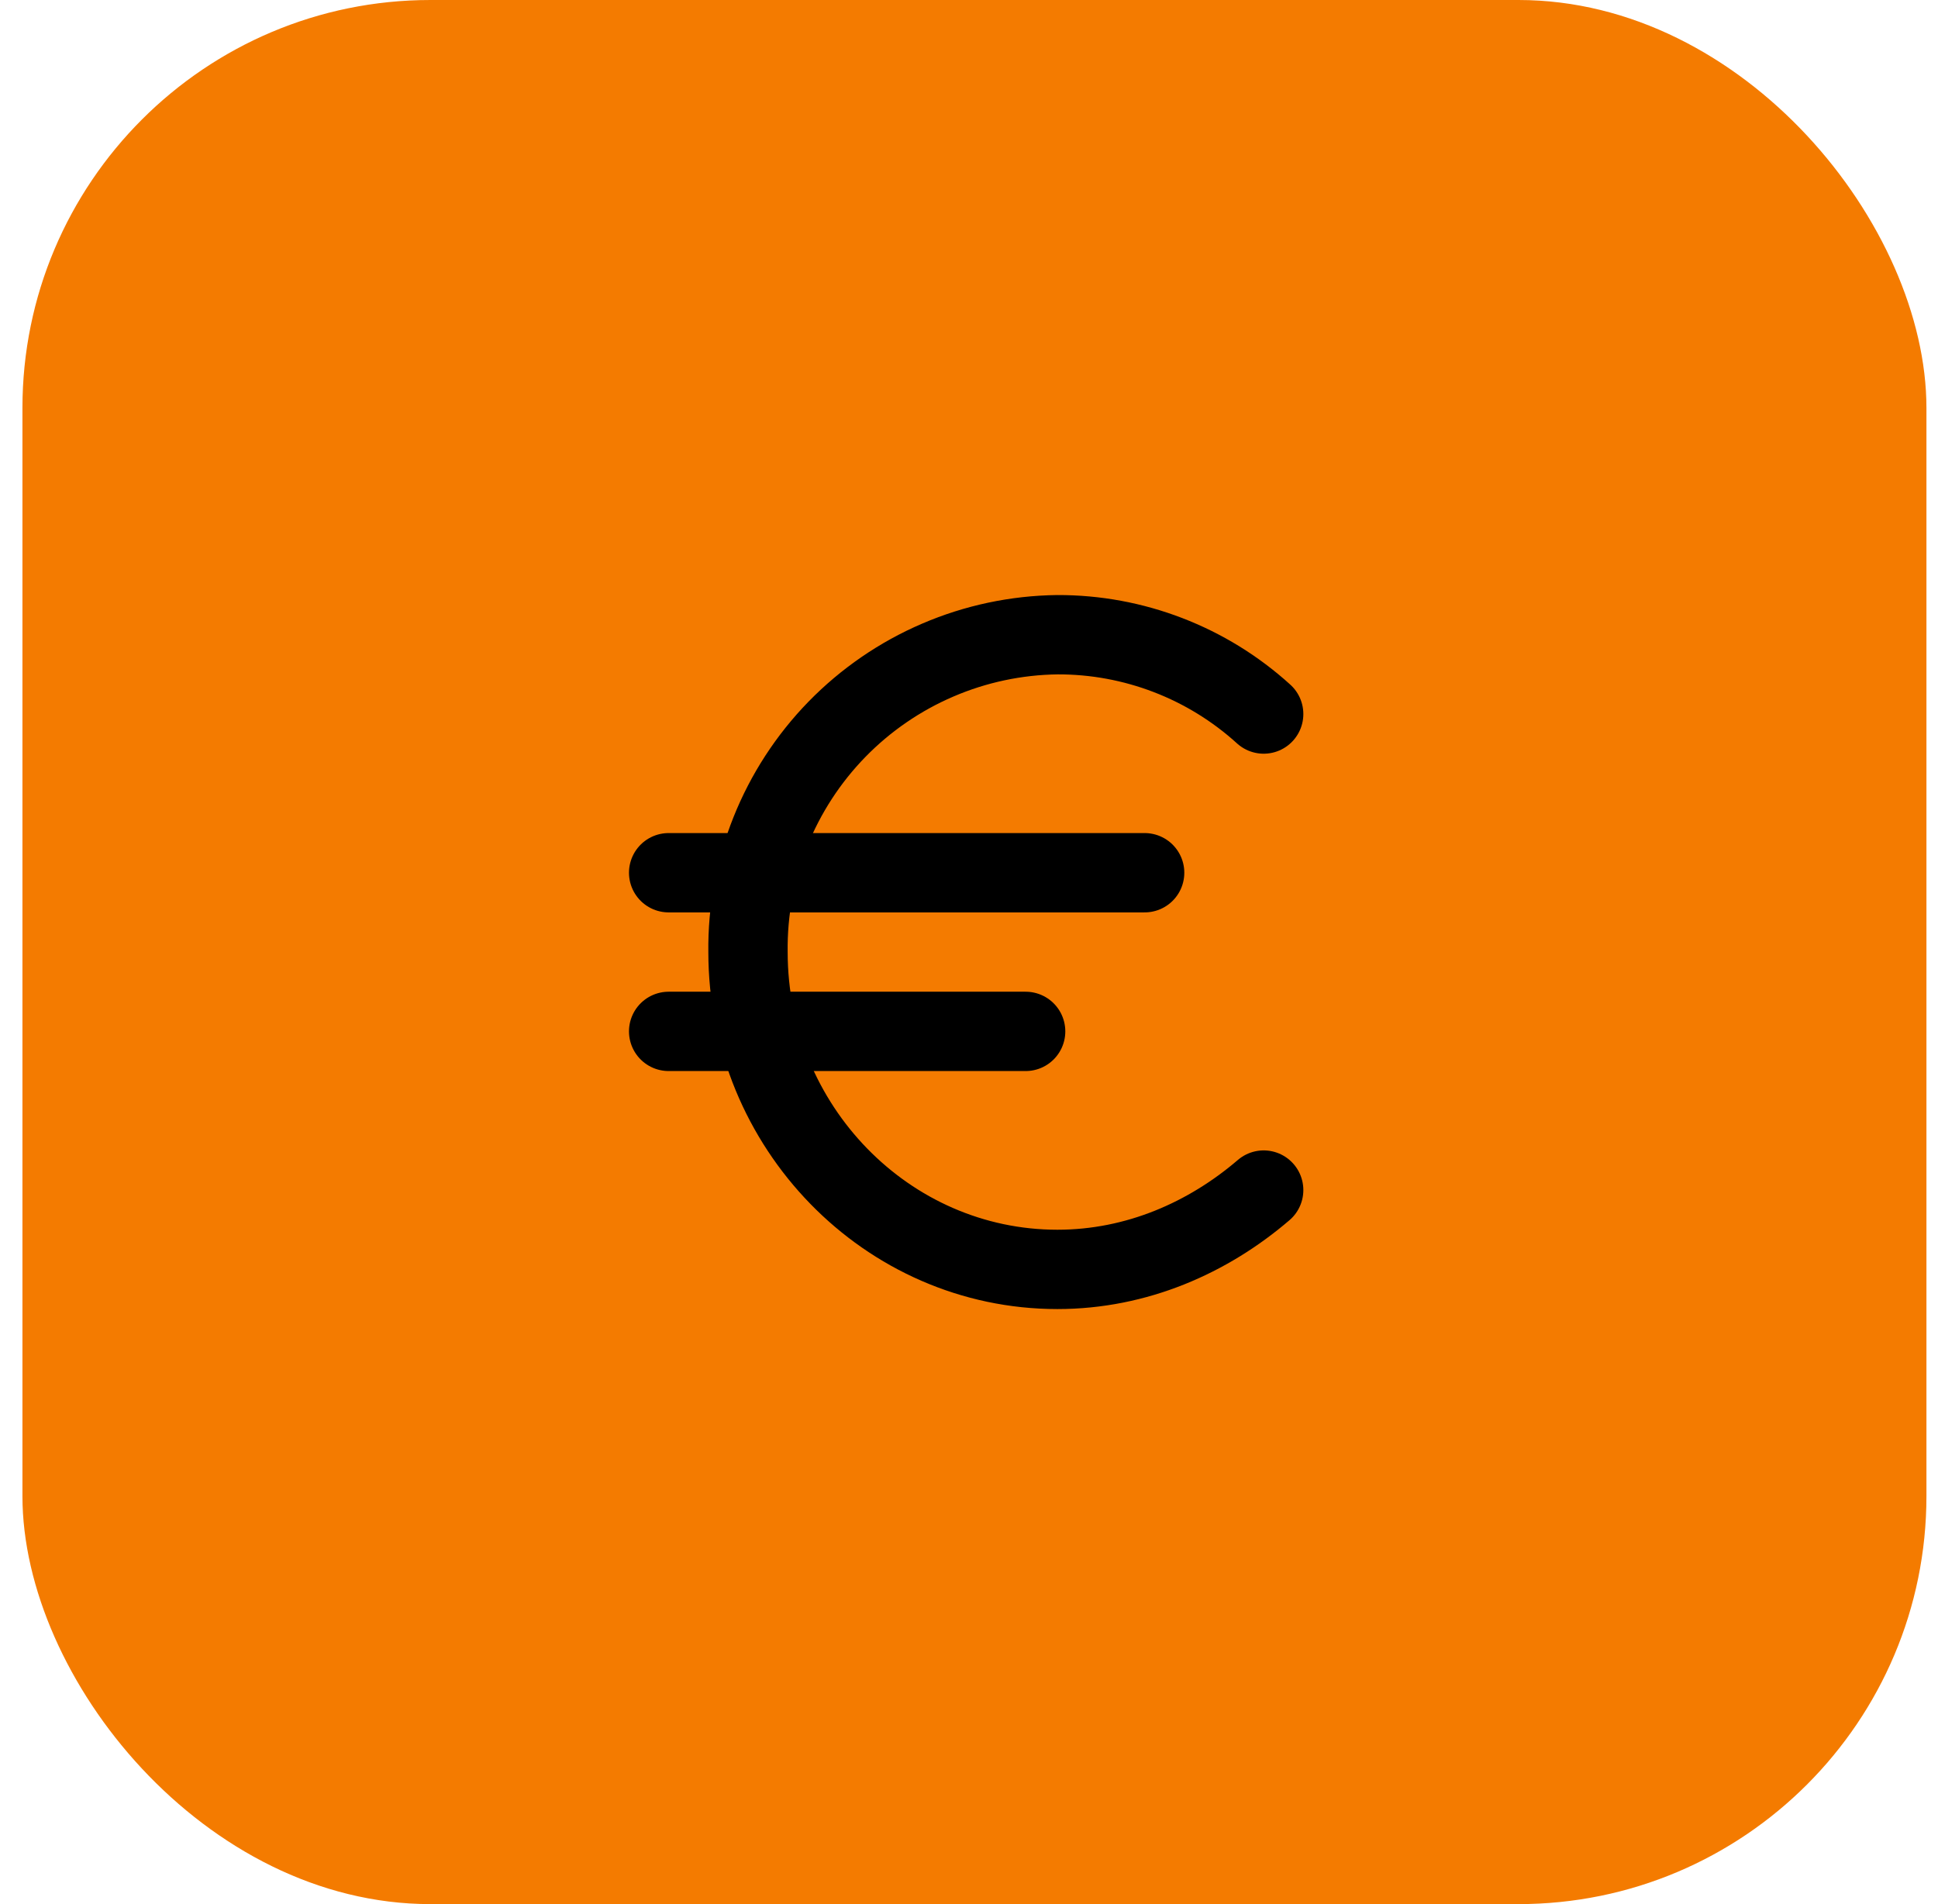
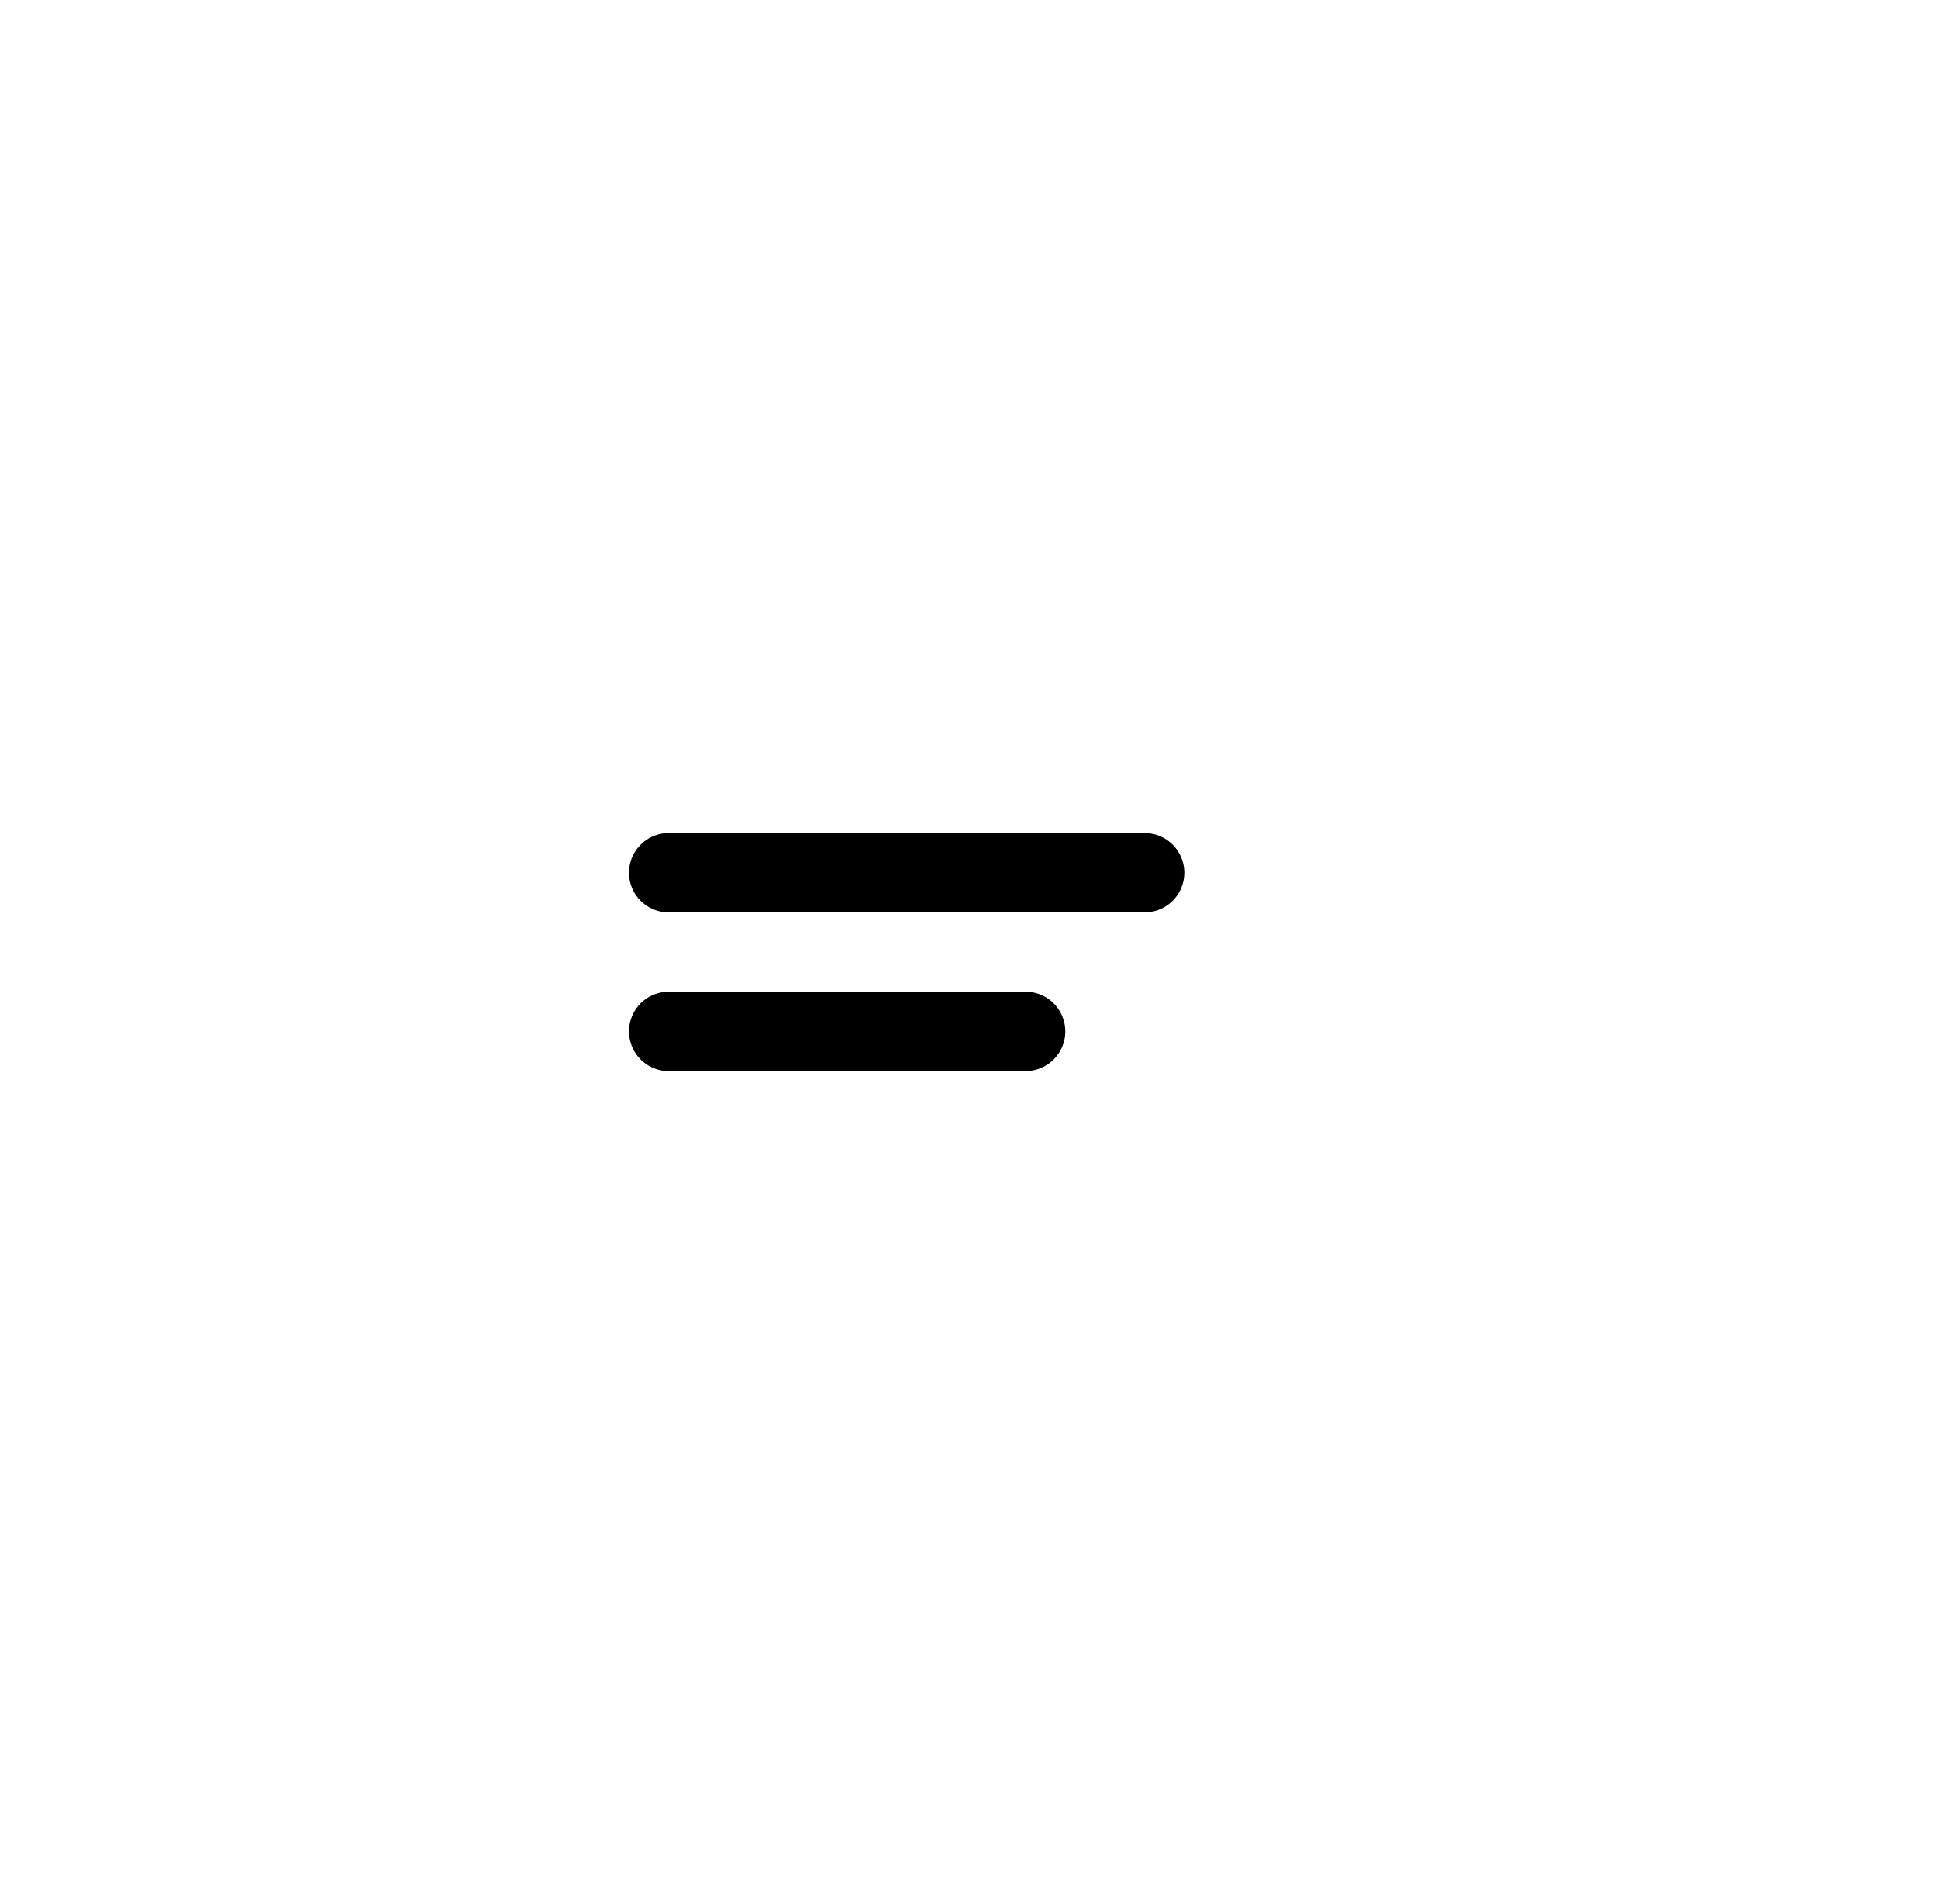
<svg xmlns="http://www.w3.org/2000/svg" width="57" height="56" viewBox="0 0 57 56" fill="none">
-   <rect x="0.66" width="56" height="56" rx="12" fill="#F47B00" />
  <path d="M19.666 25.667H33.666" stroke="black" stroke-width="2.333" stroke-linecap="round" stroke-linejoin="round" />
  <path d="M19.666 30.333H30.166" stroke="black" stroke-width="2.333" stroke-linecap="round" stroke-linejoin="round" />
-   <path d="M37.167 21C35.507 19.492 33.343 18.66 31.1 18.667C29.89 18.682 28.694 18.935 27.582 19.413C26.47 19.89 25.462 20.582 24.617 21.448C23.772 22.315 23.106 23.34 22.657 24.464C22.208 25.588 21.985 26.79 22 28C22 33.133 26.084 37.333 31.1 37.333C33.434 37.333 35.534 36.4 37.167 35" stroke="black" stroke-width="2.333" stroke-linecap="round" stroke-linejoin="round" />
</svg>